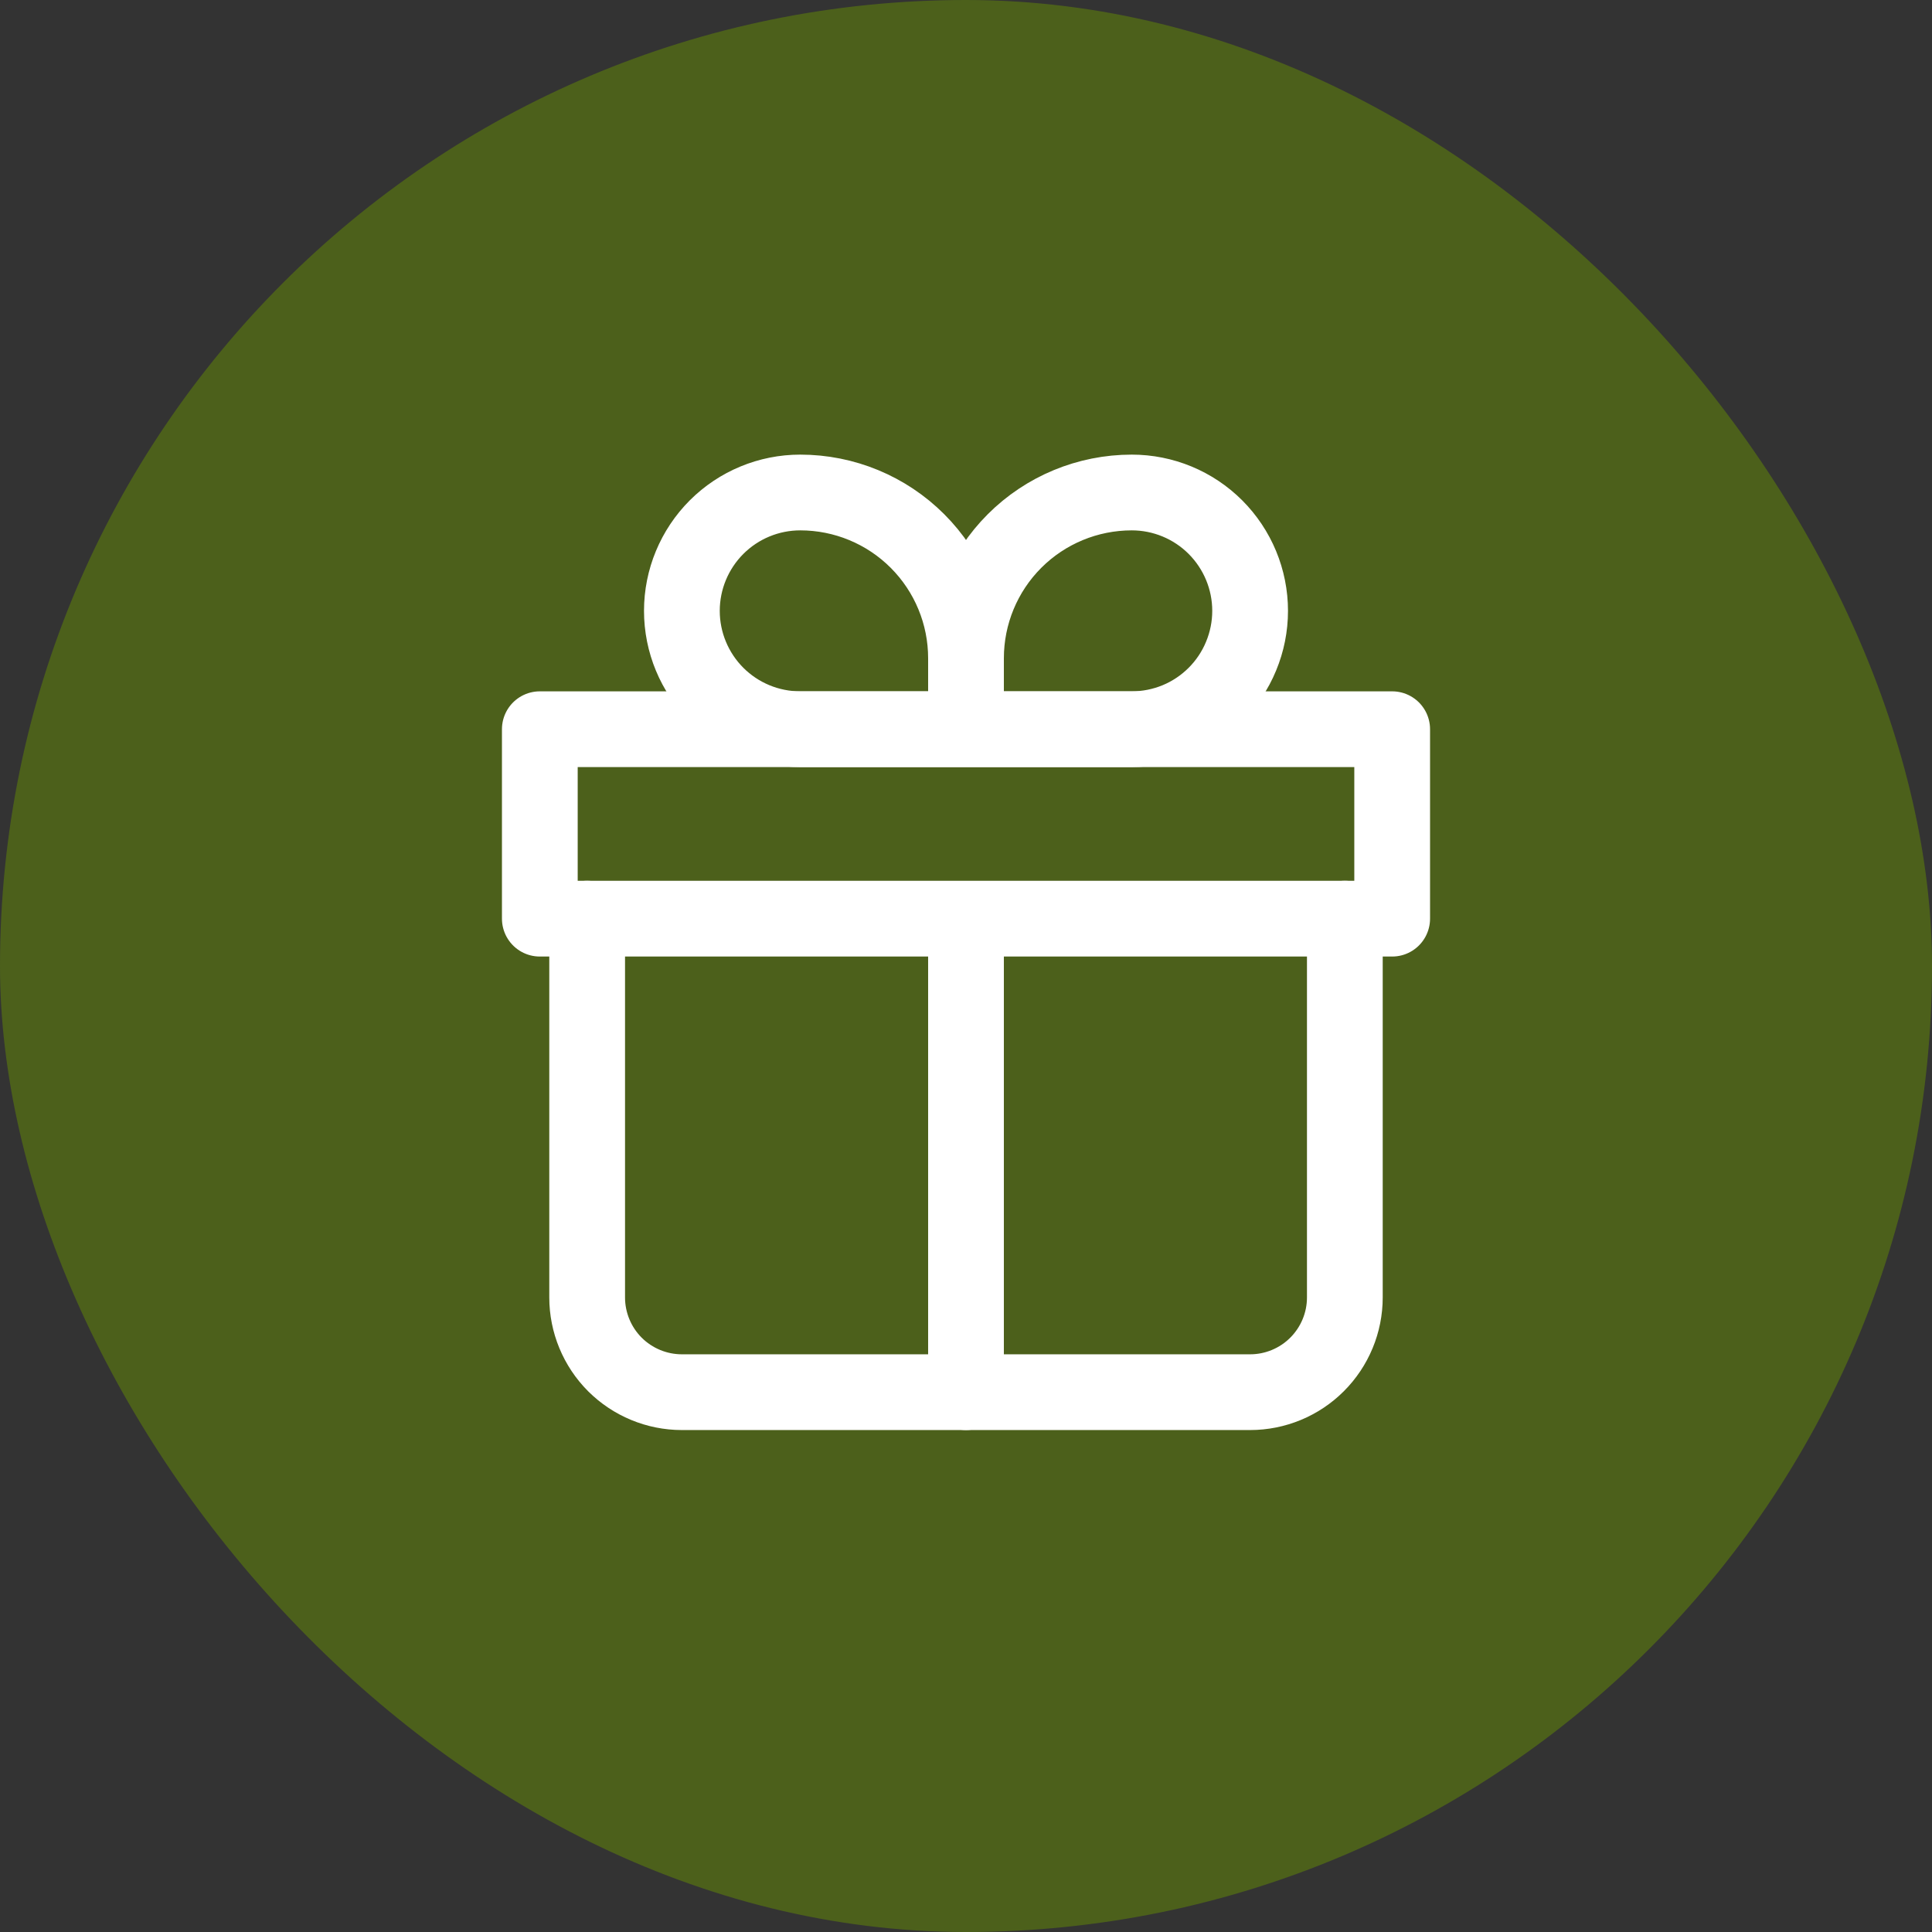
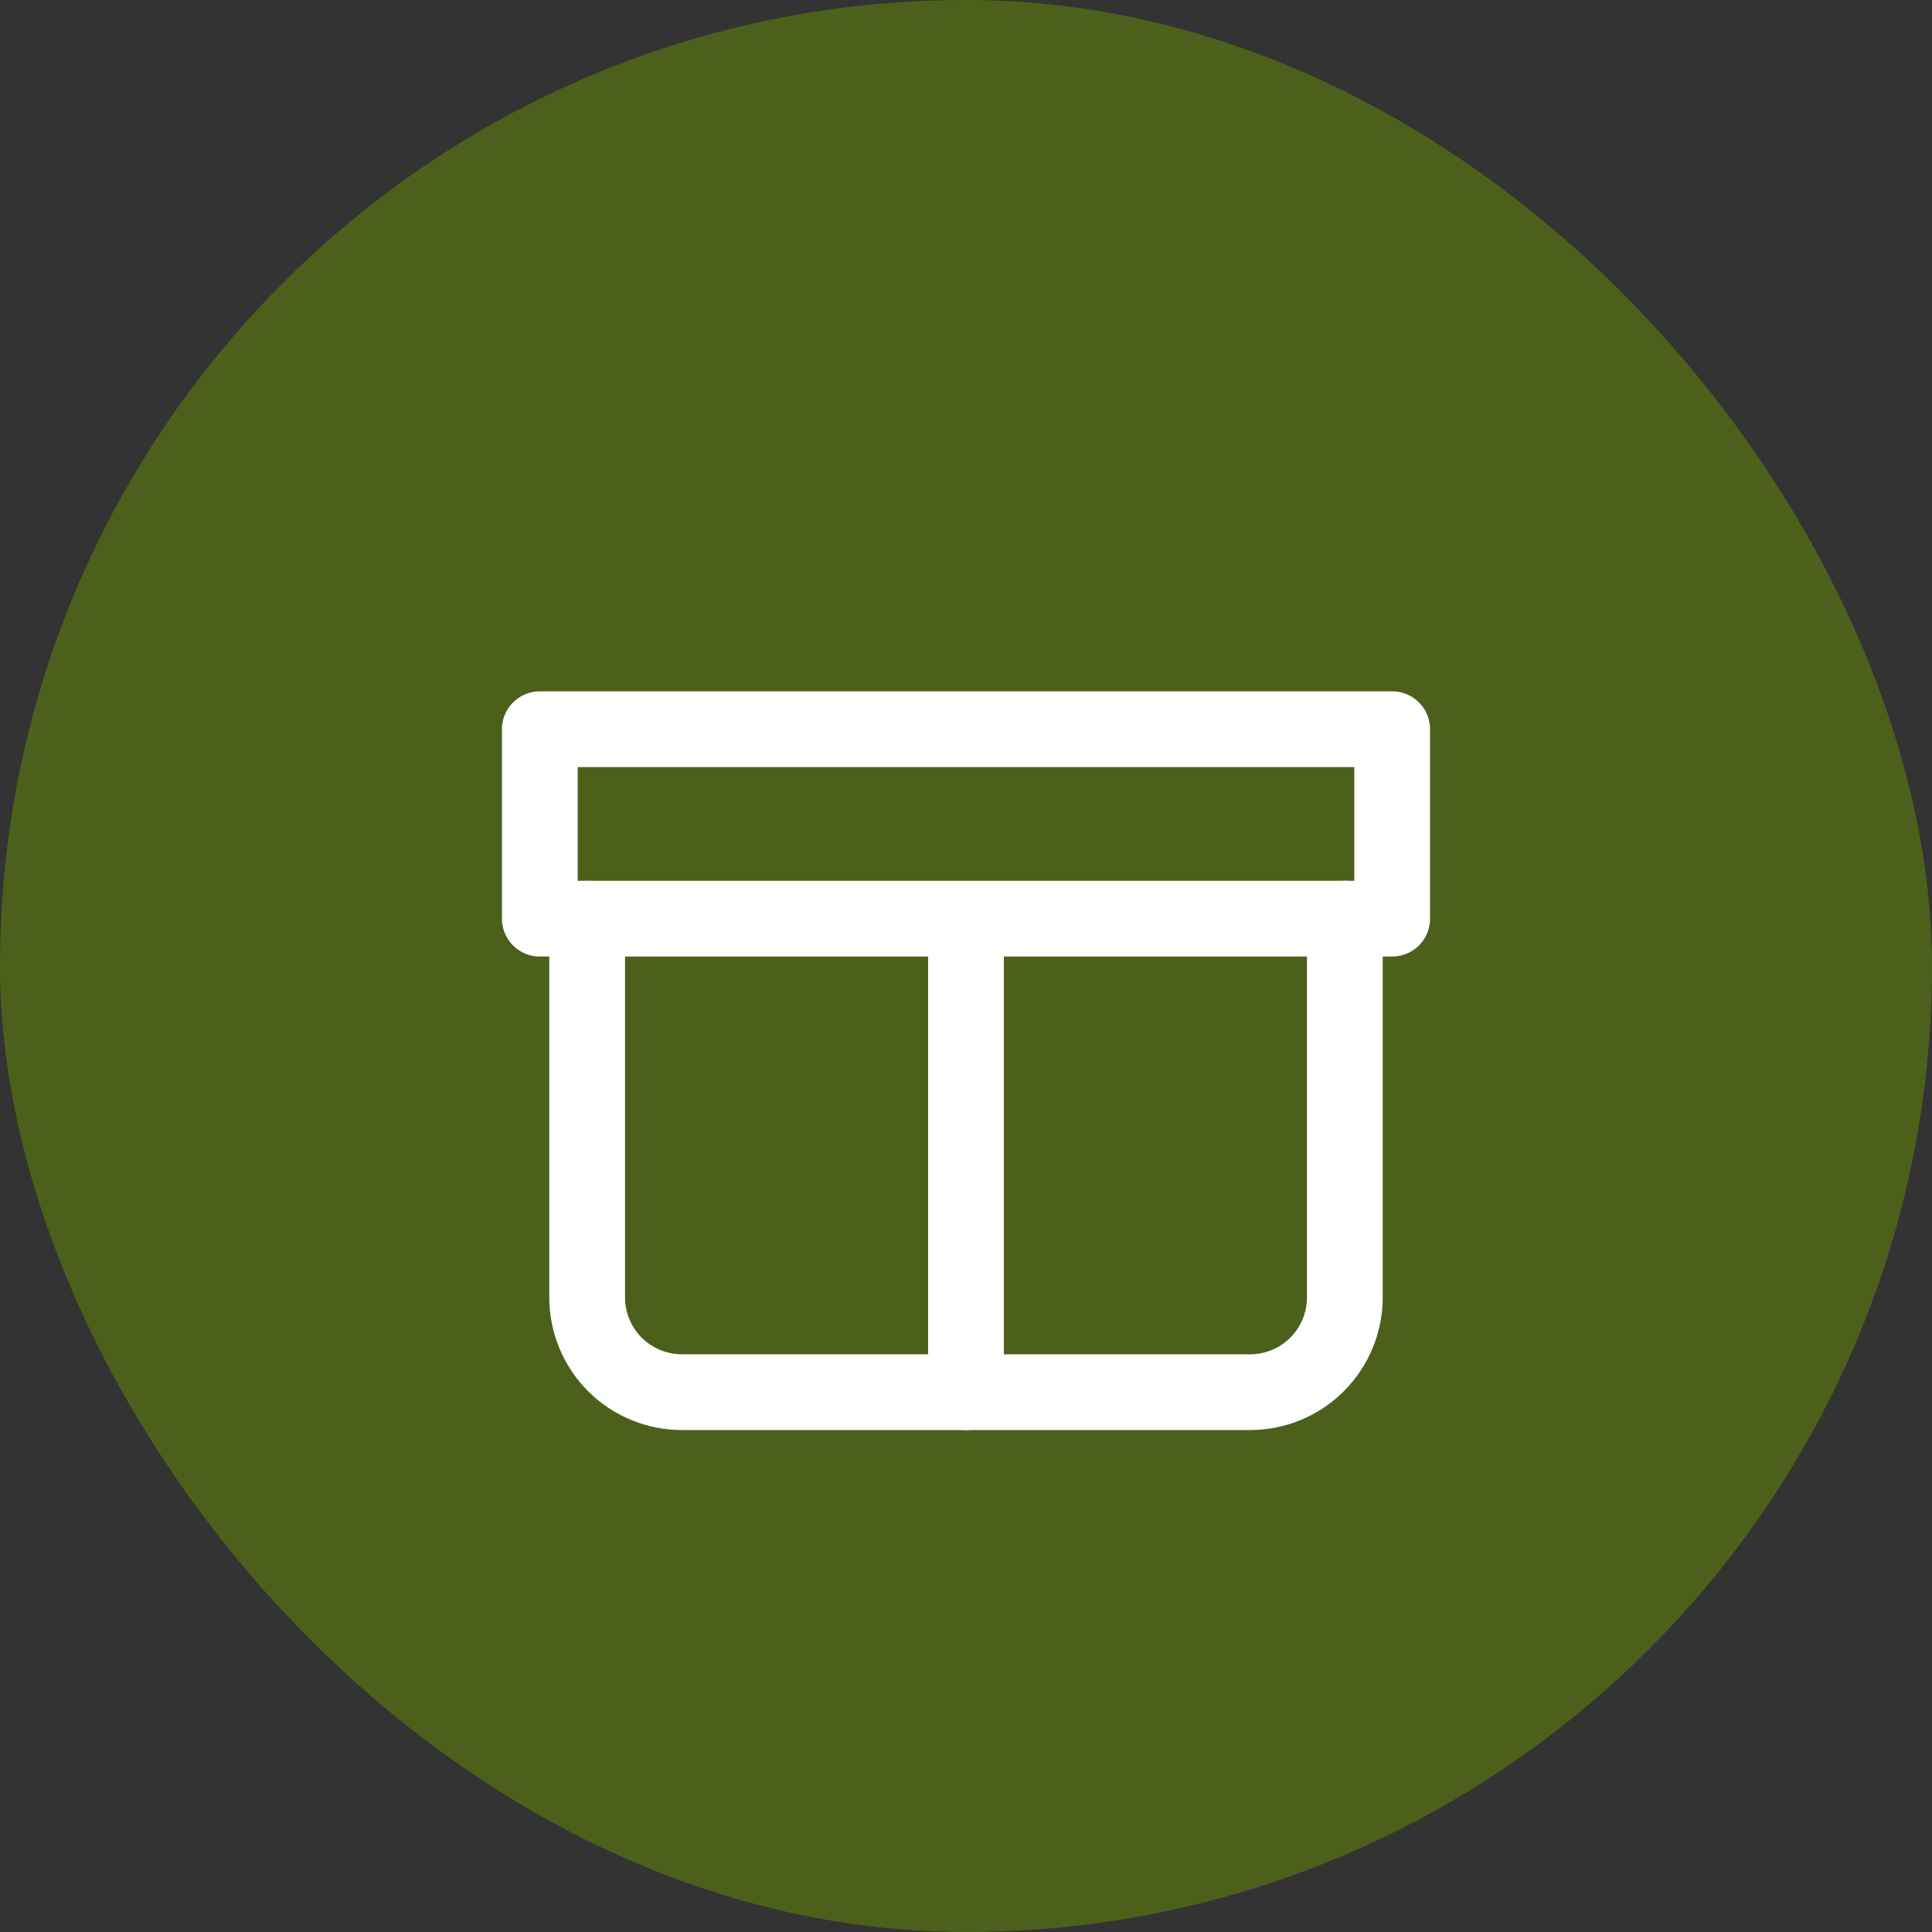
<svg xmlns="http://www.w3.org/2000/svg" width="34" height="34" viewBox="0 0 34 34" fill="none">
  <rect x="0" y="0" width="34" height="34" fill="#333333" stroke="none" />
  <rect width="34" height="34" rx="17" fill="#4C601B" />
  <path d="M10.333 16.167V22.833C10.333 23.275 10.509 23.699 10.821 24.012C11.134 24.324 11.558 24.5 12 24.5H22C22.442 24.5 22.866 24.324 23.178 24.012C23.491 23.699 23.667 23.275 23.667 22.833V16.167" stroke="white" stroke-width="1.333" stroke-linecap="round" stroke-linejoin="round" />
-   <path d="M17 11.583C17 10.81 16.693 10.068 16.146 9.521C15.599 8.974 14.857 8.667 14.083 8.667C13.531 8.667 13.001 8.886 12.61 9.277C12.22 9.668 12 10.197 12 10.75C12 11.303 12.22 11.832 12.61 12.223C13.001 12.614 13.531 12.833 14.083 12.833H17M17 11.583V12.833M17 11.583C17 10.81 17.307 10.068 17.854 9.521C18.401 8.974 19.143 8.667 19.917 8.667C20.469 8.667 20.999 8.886 21.39 9.277C21.78 9.668 22 10.197 22 10.75C22 11.024 21.946 11.294 21.841 11.547C21.737 11.8 21.583 12.03 21.39 12.223C21.196 12.417 20.967 12.57 20.714 12.675C20.461 12.779 20.19 12.833 19.917 12.833H17" stroke="white" stroke-width="1.333" stroke-linejoin="round" />
  <path d="M17 16.167V24.5M9.5 12.833H24.5V16.167H9.5V12.833Z" stroke="white" stroke-width="1.333" stroke-linecap="round" stroke-linejoin="round" />
</svg>